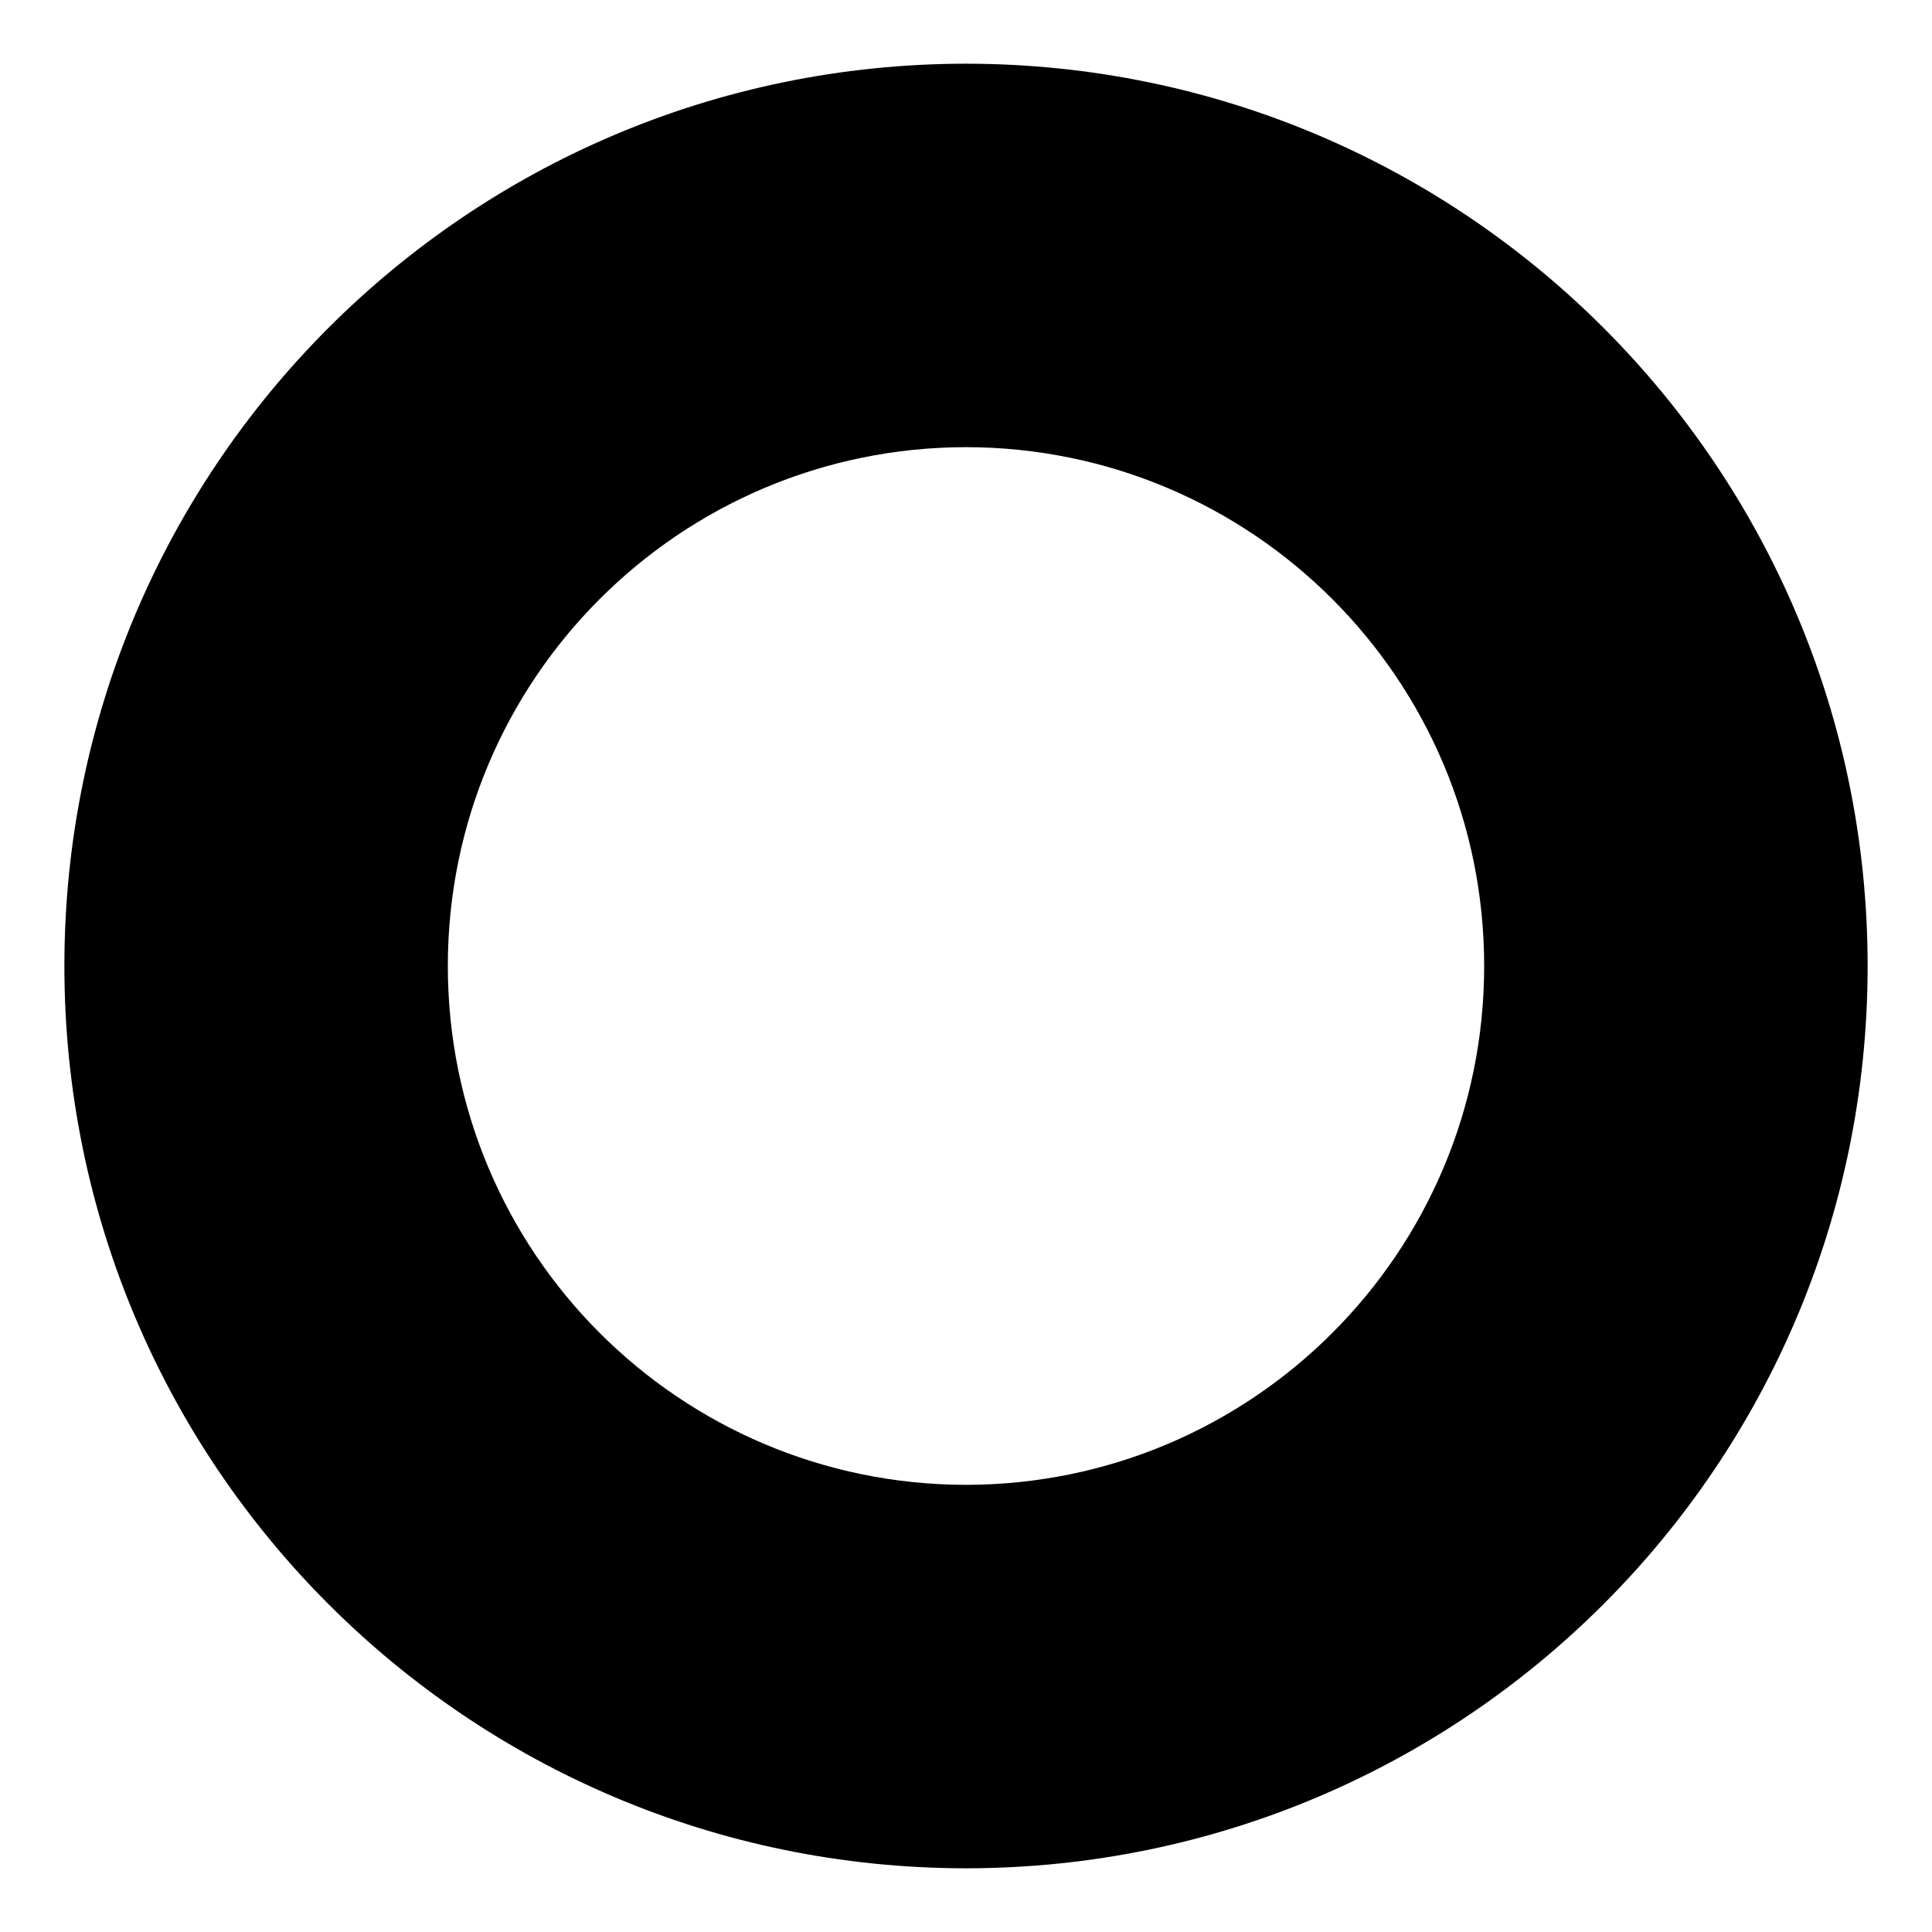
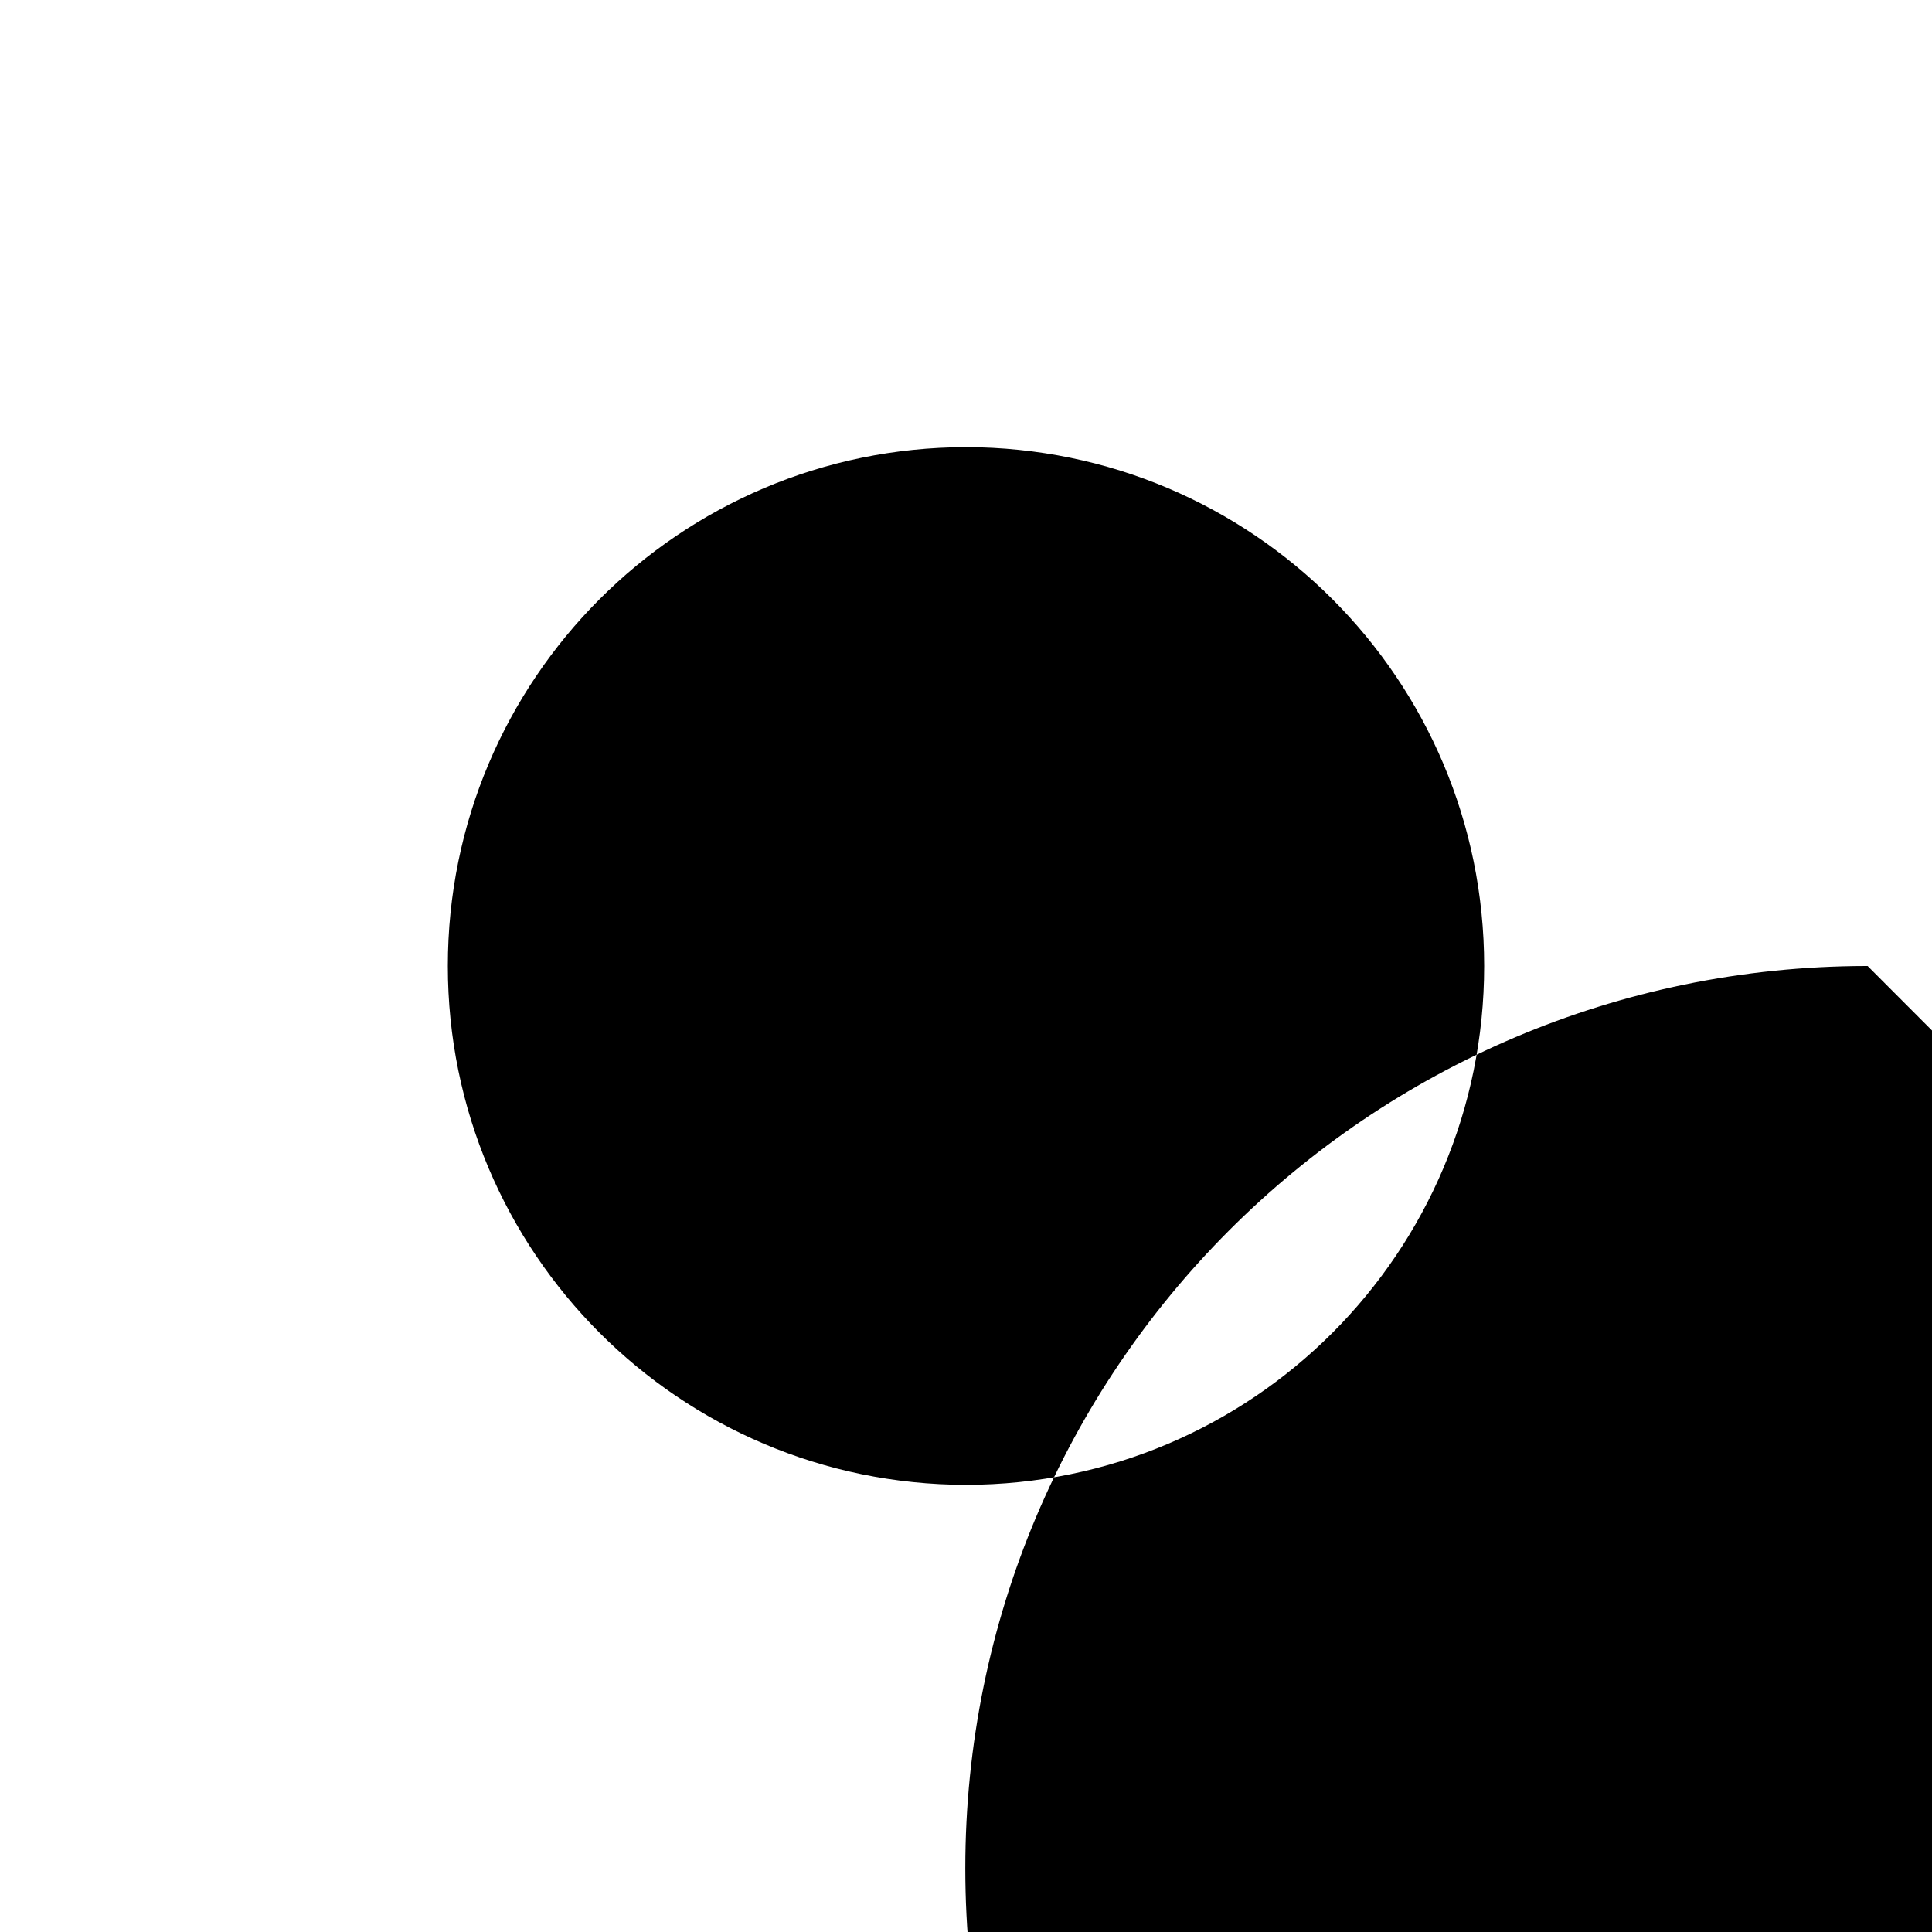
<svg xmlns="http://www.w3.org/2000/svg" fill="#000000" width="800px" height="800px" version="1.1" viewBox="144 144 512 512">
-   <path d="m638.94 400c0-132.05-106.75-238.92-238.75-239.12v-0.004c-0.062 0-0.125 0.004-0.188 0.004s-0.125-0.004-0.188-0.004v0.004c-132 0.199-238.75 107.07-238.75 239.12 0 132.05 106.75 238.92 238.75 239.12v0.004c0.062 0 0.125-0.004 0.188-0.004s0.125 0.004 0.188 0.004v-0.004c132-0.203 238.75-107.07 238.75-239.12zm-238.94 137.5c-75.918-0.102-137.32-61.562-137.32-137.5 0-75.941 61.402-137.4 137.32-137.5 75.914 0.102 137.32 61.562 137.32 137.5 0 75.938-61.398 137.4-137.32 137.5z" />
+   <path d="m638.94 400v-0.004c-0.062 0-0.125 0.004-0.188 0.004s-0.125-0.004-0.188-0.004v0.004c-132 0.199-238.75 107.07-238.75 239.12 0 132.05 106.75 238.92 238.75 239.12v0.004c0.062 0 0.125-0.004 0.188-0.004s0.125 0.004 0.188 0.004v-0.004c132-0.203 238.75-107.07 238.75-239.12zm-238.94 137.5c-75.918-0.102-137.32-61.562-137.32-137.5 0-75.941 61.402-137.4 137.32-137.5 75.914 0.102 137.32 61.562 137.32 137.5 0 75.938-61.398 137.4-137.32 137.5z" />
</svg>